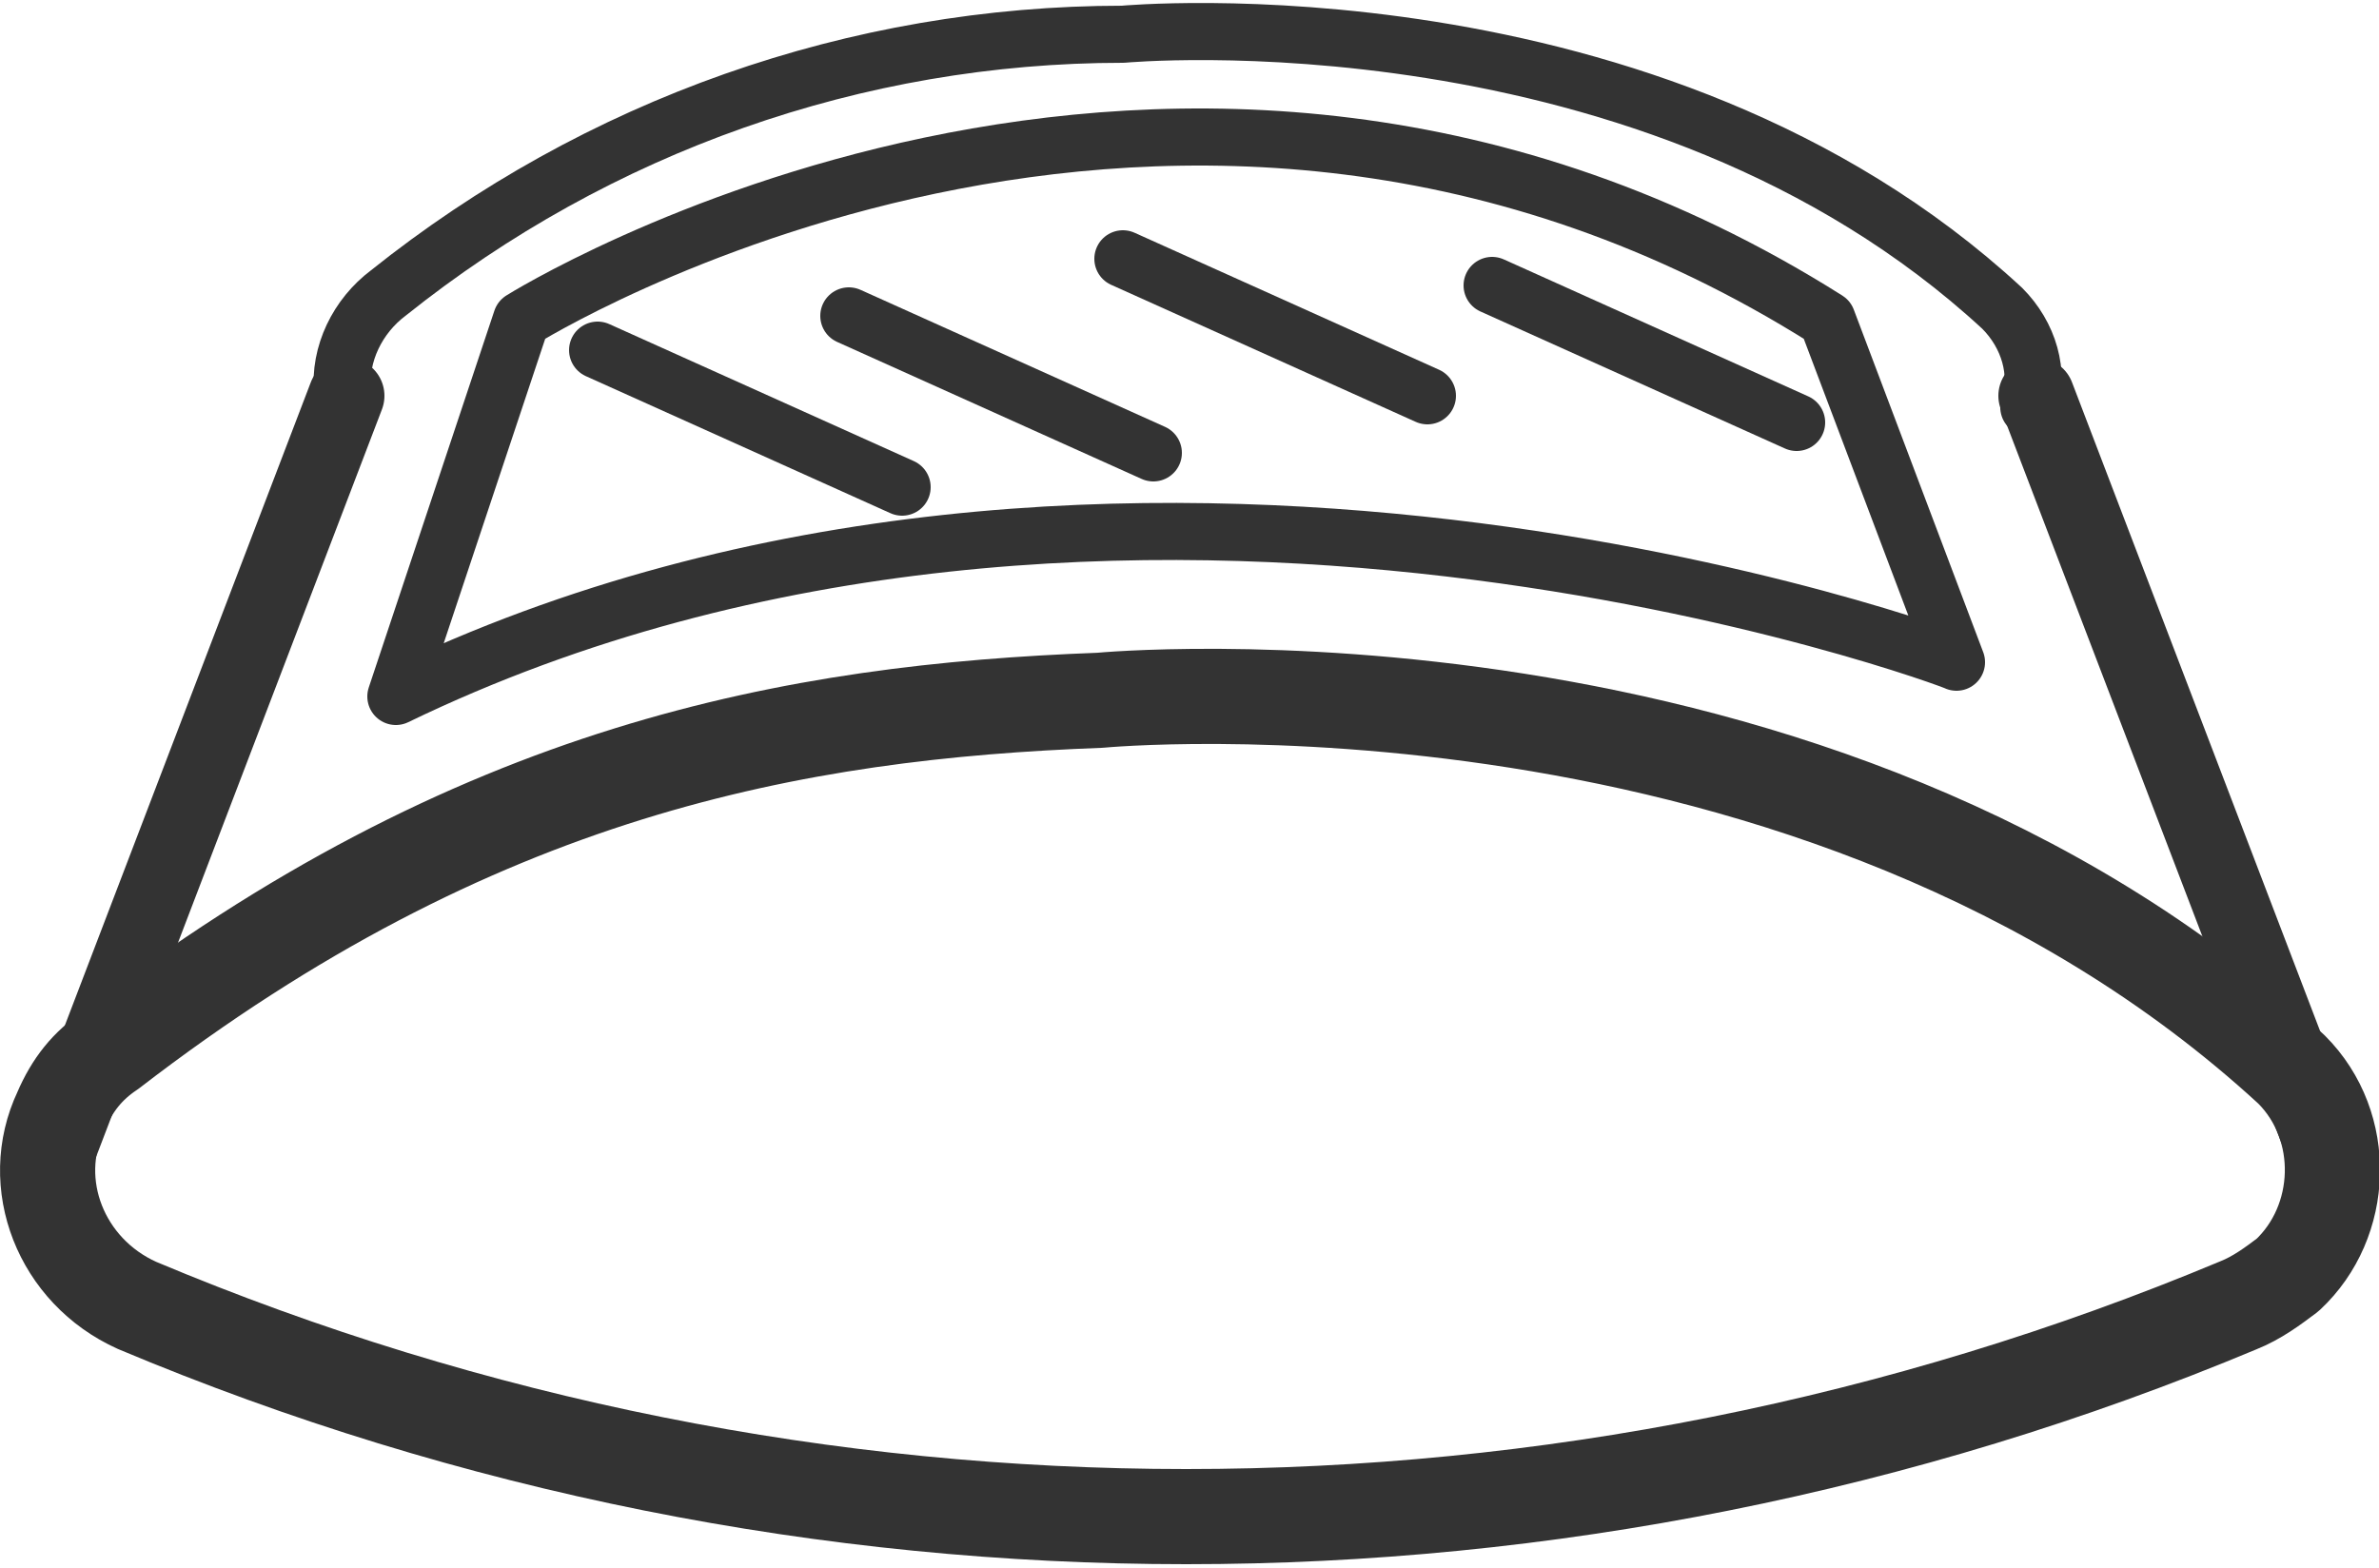
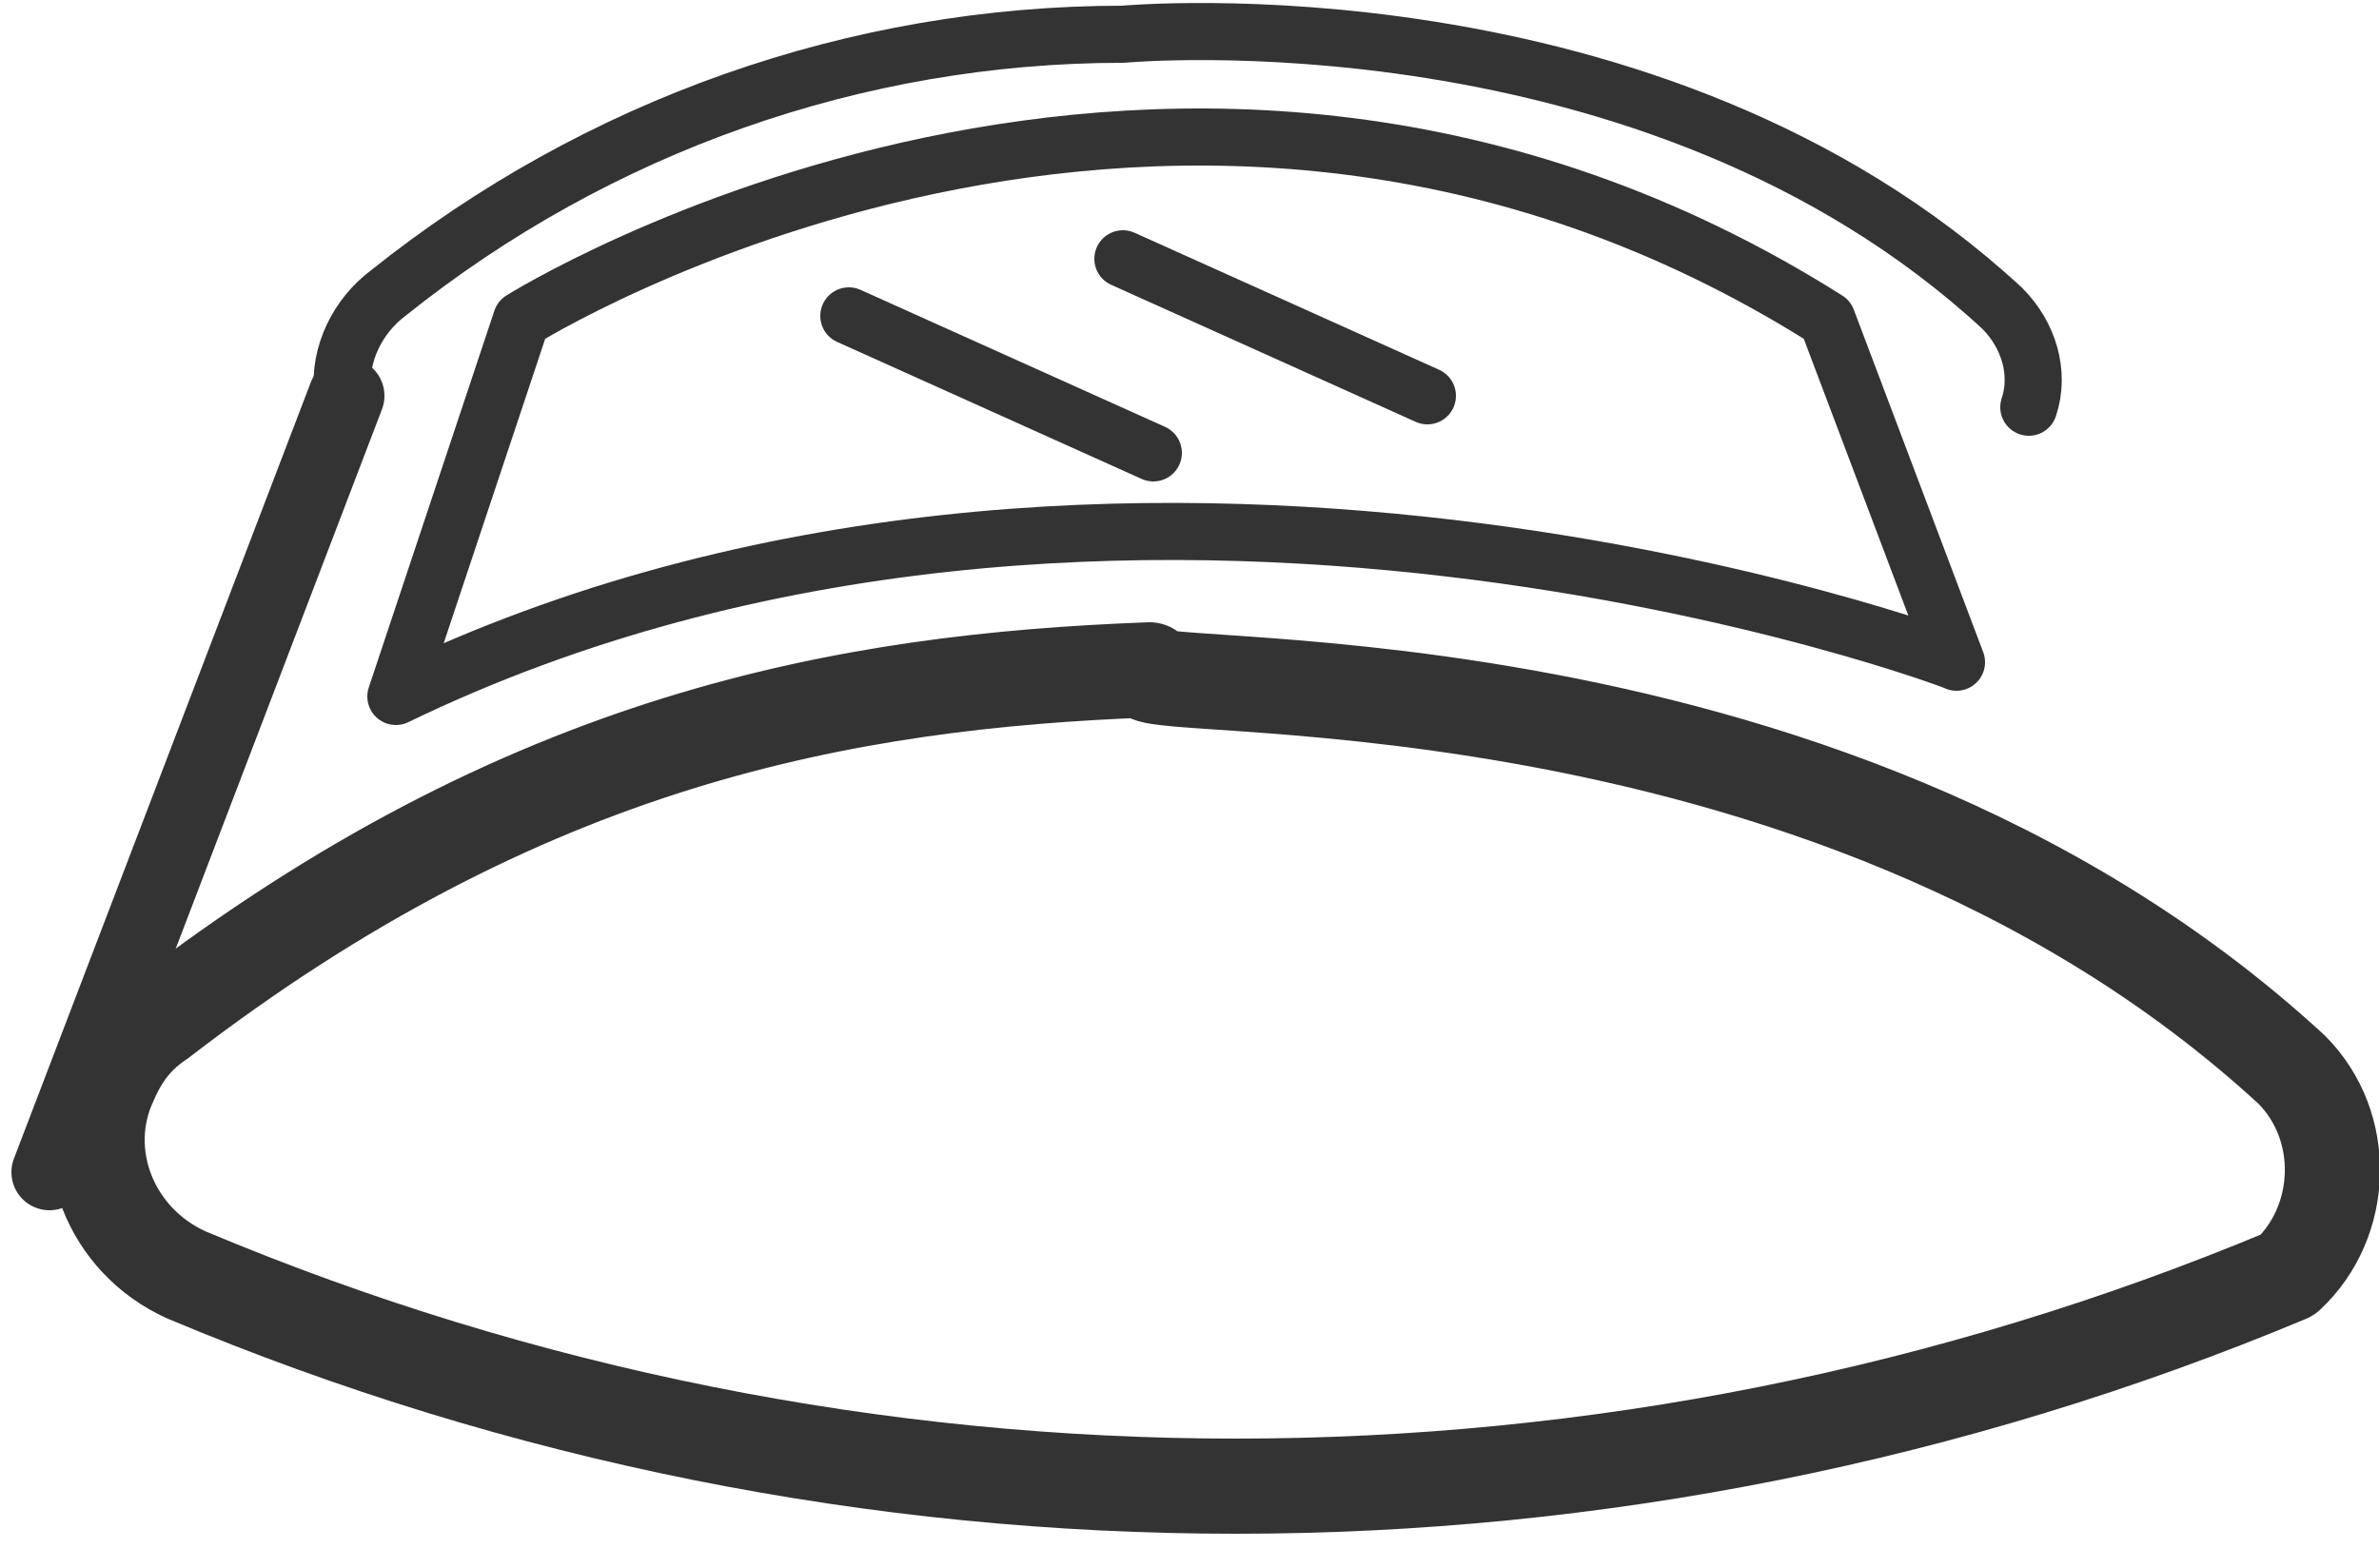
<svg xmlns="http://www.w3.org/2000/svg" version="1.1" id="Слой_1" x="0px" y="0px" viewBox="0 0 62.5 41.2" style="enable-background:new 0 0 62.5 41.2;" xml:space="preserve">
  <style type="text/css">
	.st0{fill:none;stroke:#333333;stroke-width:2.5;stroke-linecap:round;stroke-linejoin:round;}
	.st1{fill:none;stroke:#333333;stroke-width:1.5;stroke-linecap:round;stroke-linejoin:round;}
	.st2{fill:none;stroke:#333333;stroke-width:2;stroke-linecap:round;stroke-linejoin:round;}
</style>
  <title>Ресурс 249</title>
  <g>
    <g id="ОДЕЯЛА_ПОДУШКИ_РАБОЧЕЕОДЕЯЛА_ПОДУШКИ_РАБОЧЕЕ">
      <g id="Слой_181">
-         <path class="st0" d="M60.2,28.1c1.5,1.5,1.4,4-0.1,5.4c-0.4,0.3-0.8,0.6-1.3,0.8c-17.7,7.4-37.6,7.4-55.2,0c-2-0.9-2.9-3.2-2-5.1     c0.3-0.7,0.7-1.2,1.3-1.6c9.6-7.4,18-8.9,26-9.2C28.9,18.4,47.7,16.6,60.2,28.1z" />
+         <path class="st0" d="M60.2,28.1c1.5,1.5,1.4,4-0.1,5.4c-17.7,7.4-37.6,7.4-55.2,0c-2-0.9-2.9-3.2-2-5.1     c0.3-0.7,0.7-1.2,1.3-1.6c9.6-7.4,18-8.9,26-9.2C28.9,18.4,47.7,16.6,60.2,28.1z" />
        <path class="st1" d="M9,10.3c-0.1-1,0.4-2,1.2-2.6c5.5-4.4,12.3-6.8,19.3-6.8c0,0,13.9-1.3,23.1,7.2c0.7,0.7,1,1.7,0.7,2.6" />
-         <line class="st2" x1="61.3" y1="30.8" x2="53.5" y2="10.4" />
        <line class="st2" x1="1.3" y1="30.8" x2="9.1" y2="10.4" />
        <path class="st1" d="M10.4,18.3l3.3-9.9c0,0,17.2-10.8,34.3,0l3.4,9C51.5,17.4,29.4,9.1,10.4,18.3z" />
-         <line class="st1" x1="15.7" y1="9.2" x2="23.7" y2="12.8" />
        <line class="st1" x1="22.3" y1="8.3" x2="30.3" y2="11.9" />
        <line class="st1" x1="29.5" y1="6.8" x2="37.5" y2="10.4" />
-         <line class="st1" x1="39.2" y1="7.5" x2="47.2" y2="11.1" />
      </g>
    </g>
  </g>
</svg>